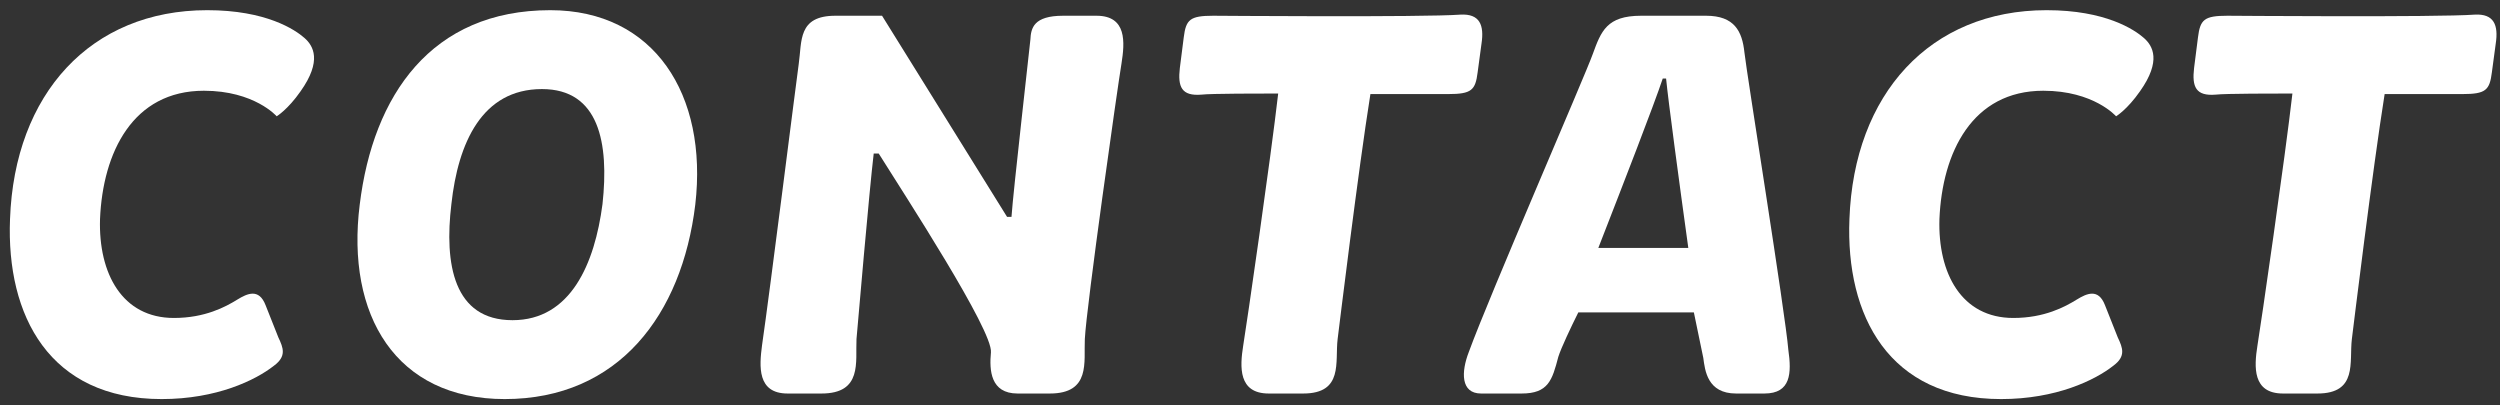
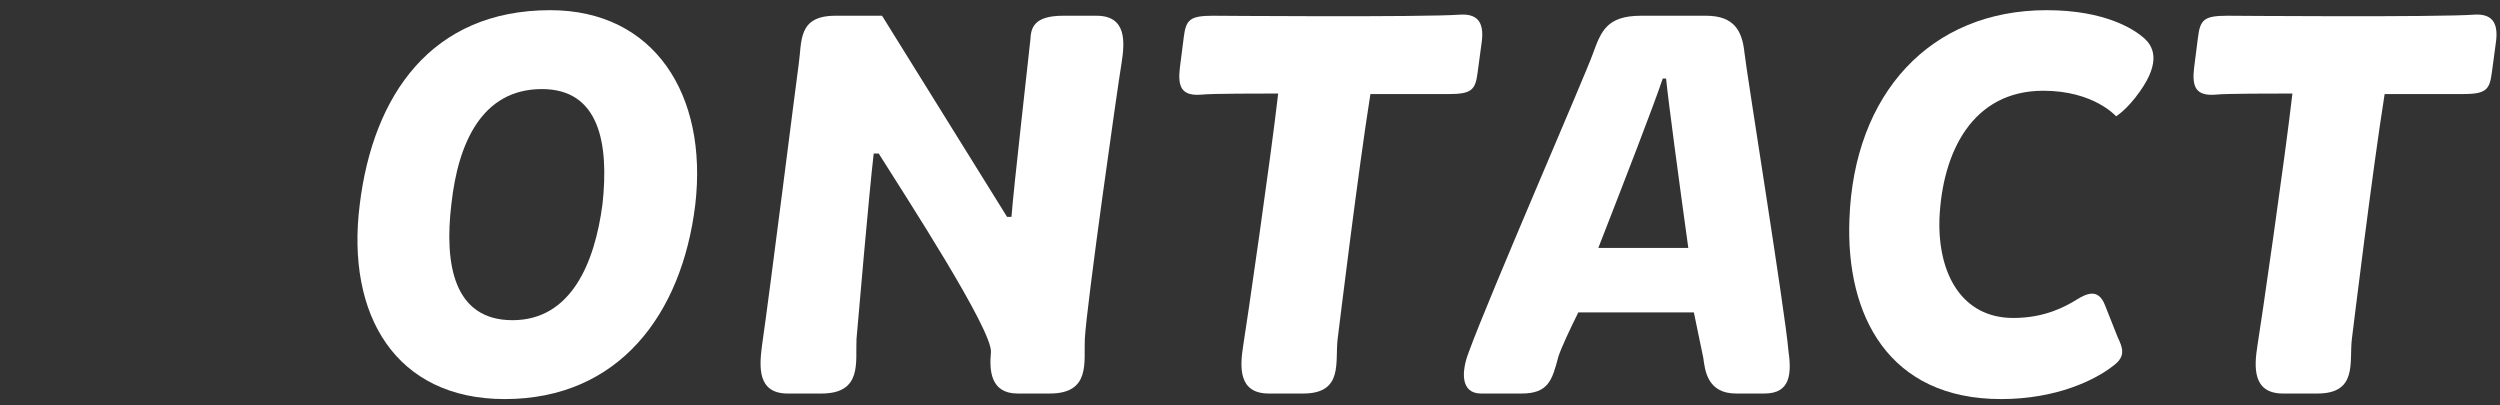
<svg xmlns="http://www.w3.org/2000/svg" width="216" height="35" viewBox="0 0 216 35" fill="none">
  <rect x="0" y="0" width="216" height="35" fill="#333333" stroke="none" />
  <path d="M195.041 29.872C195.329 28.144 197.441 13.552 198.065 8.08C196.625 8.08 192.209 8.08 191.441 8.176C189.713 8.32 189.377 7.504 189.569 5.872L189.905 3.232C190.097 1.696 190.433 1.36 192.449 1.36C192.449 1.36 210.545 1.504 213.809 1.264C215.489 1.168 215.873 2.176 215.633 3.76L215.297 6.256C215.105 7.792 214.769 8.128 212.753 8.128H206.033C204.977 14.752 203.345 28.144 203.201 29.296C202.961 31.264 203.729 34 200.225 34H197.249C194.609 34 194.753 31.696 195.041 29.872Z" fill="white" />
  <path d="M159.791 18.928C160.175 8.128 166.751 0.88 176.831 0.88C181.919 0.88 184.415 2.56 185.231 3.28C185.999 3.952 186.767 5.248 184.895 7.888C183.791 9.472 182.831 10.048 182.831 10.048C182.831 10.048 180.911 7.84 176.543 7.84C170.399 7.84 167.807 13.168 167.567 18.928C167.423 23.632 169.487 27.472 173.951 27.472C176.639 27.472 178.415 26.512 179.423 25.888C180.287 25.36 181.295 24.88 181.871 26.368L182.975 29.152C183.407 30.064 183.695 30.784 182.591 31.6C181.007 32.848 177.647 34.48 172.895 34.48C163.199 34.48 159.455 27.28 159.791 18.928Z" fill="white" />
-   <path d="M127.966 34C126.19 34 126.238 32.128 126.91 30.4C128.638 25.648 136.99 6.448 137.614 4.672C138.334 2.704 138.814 1.36 141.79 1.36H147.406C149.854 1.36 150.526 2.704 150.718 4.528C150.91 6.304 154.27 27.184 154.51 30.208C154.798 32.224 154.75 34 152.446 34H149.998C147.502 34 147.31 31.984 147.166 30.928L146.35 26.992H136.366C135.742 28.24 134.878 30.064 134.638 30.832C134.11 32.848 133.774 34 131.47 34H127.966ZM138.094 21.424H145.87C145.054 15.52 144.142 8.752 143.95 6.784H143.662C142.894 9.088 140.302 15.76 138.094 21.424Z" fill="white" />
+   <path d="M127.966 34C126.19 34 126.238 32.128 126.91 30.4C128.638 25.648 136.99 6.448 137.614 4.672C138.334 2.704 138.814 1.36 141.79 1.36H147.406C149.854 1.36 150.526 2.704 150.718 4.528C150.91 6.304 154.27 27.184 154.51 30.208C154.798 32.224 154.75 34 152.446 34H149.998C147.502 34 147.31 31.984 147.166 30.928L146.35 26.992H136.366C135.742 28.24 134.878 30.064 134.638 30.832C134.11 32.848 133.774 34 131.47 34H127.966M138.094 21.424H145.87C145.054 15.52 144.142 8.752 143.95 6.784H143.662C142.894 9.088 140.302 15.76 138.094 21.424Z" fill="white" />
  <path d="M107.411 29.872C107.699 28.144 109.811 13.552 110.435 8.08C108.995 8.08 104.579 8.08 103.811 8.176C102.083 8.32 101.747 7.504 101.939 5.872L102.275 3.232C102.467 1.696 102.803 1.36 104.819 1.36C104.819 1.36 122.915 1.504 126.179 1.264C127.859 1.168 128.243 2.176 128.003 3.76L127.667 6.256C127.475 7.792 127.139 8.128 125.123 8.128H118.403C117.347 14.752 115.715 28.144 115.571 29.296C115.331 31.264 116.099 34 112.595 34H109.619C106.979 34 107.123 31.696 107.411 29.872Z" fill="white" />
  <path d="M68.049 34C65.409 34 65.601 31.648 65.841 29.824C66.513 25.216 68.817 6.88 69.009 5.536C69.297 3.568 68.913 1.36 72.177 1.36H76.209L87.009 18.736H87.393C87.537 16.576 88.977 4 89.025 3.424C89.073 2.416 89.313 1.36 91.857 1.36H94.737C97.377 1.36 97.185 3.664 96.897 5.488C96.561 7.504 93.873 26.416 93.729 29.296C93.633 31.264 94.257 34 90.705 34H87.921C85.569 34 85.473 31.984 85.617 30.448C85.809 28.576 78.177 16.864 75.921 13.264H75.489C75.105 16.48 74.097 28.192 74.001 29.296C73.905 31.264 74.529 34 70.977 34H68.049Z" fill="white" />
  <path d="M43.608 34.48C34.2 34.48 29.88 27.232 31.08 17.68C32.232 8.224 37.272 0.88 47.544 0.88C56.52 0.88 61.176 8.176 60.072 17.68C58.92 27.184 53.448 34.48 43.608 34.48ZM44.28 27.664C49.32 27.664 51.384 22.768 52.056 17.632C52.632 12.352 51.768 7.696 46.824 7.696C41.64 7.696 39.576 12.352 39 17.632C38.376 22.816 39.192 27.664 44.28 27.664Z" fill="white" />
-   <path d="M0.866 18.928C1.25 8.128 7.826 0.88 17.906 0.88C22.994 0.88 25.49 2.56 26.306 3.28C27.074 3.952 27.842 5.248 25.97 7.888C24.866 9.472 23.906 10.048 23.906 10.048C23.906 10.048 21.986 7.84 17.618 7.84C11.474 7.84 8.882 13.168 8.642 18.928C8.498 23.632 10.562 27.472 15.026 27.472C17.714 27.472 19.49 26.512 20.498 25.888C21.362 25.36 22.37 24.88 22.946 26.368L24.05 29.152C24.482 30.064 24.77 30.784 23.666 31.6C22.082 32.848 18.722 34.48 13.97 34.48C4.274 34.48 0.53 27.28 0.866 18.928Z" fill="white" />
</svg>